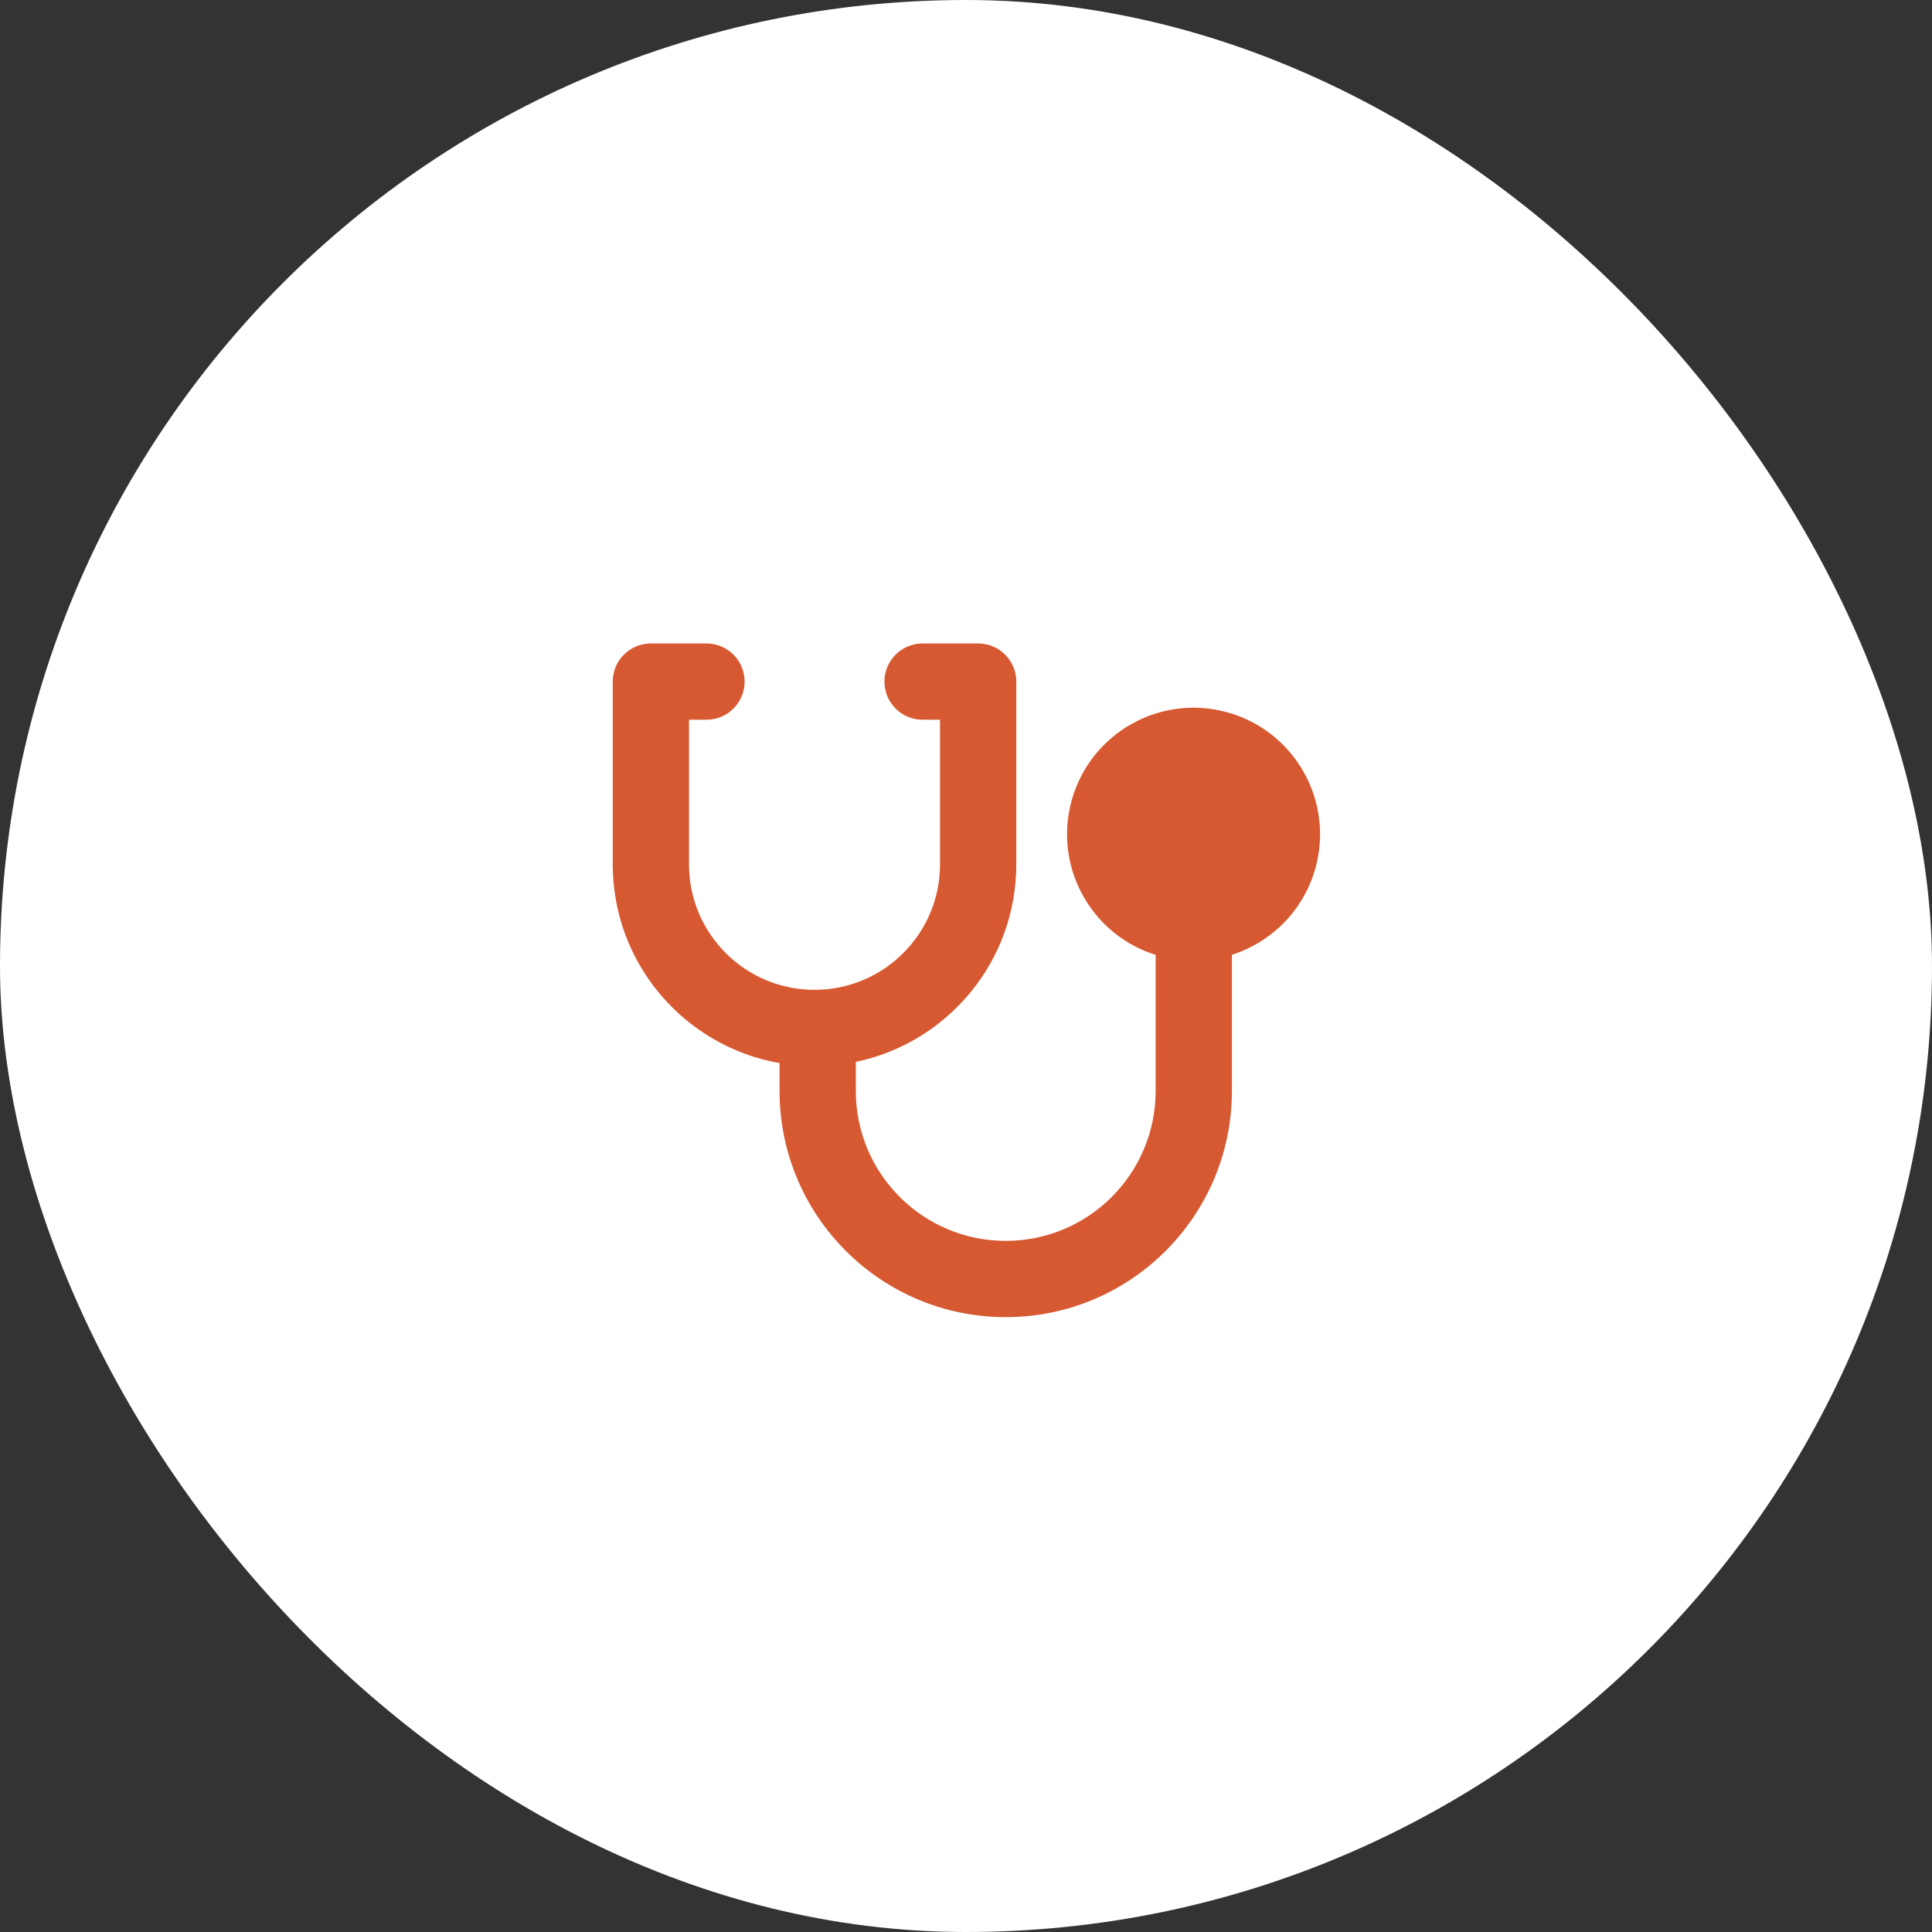
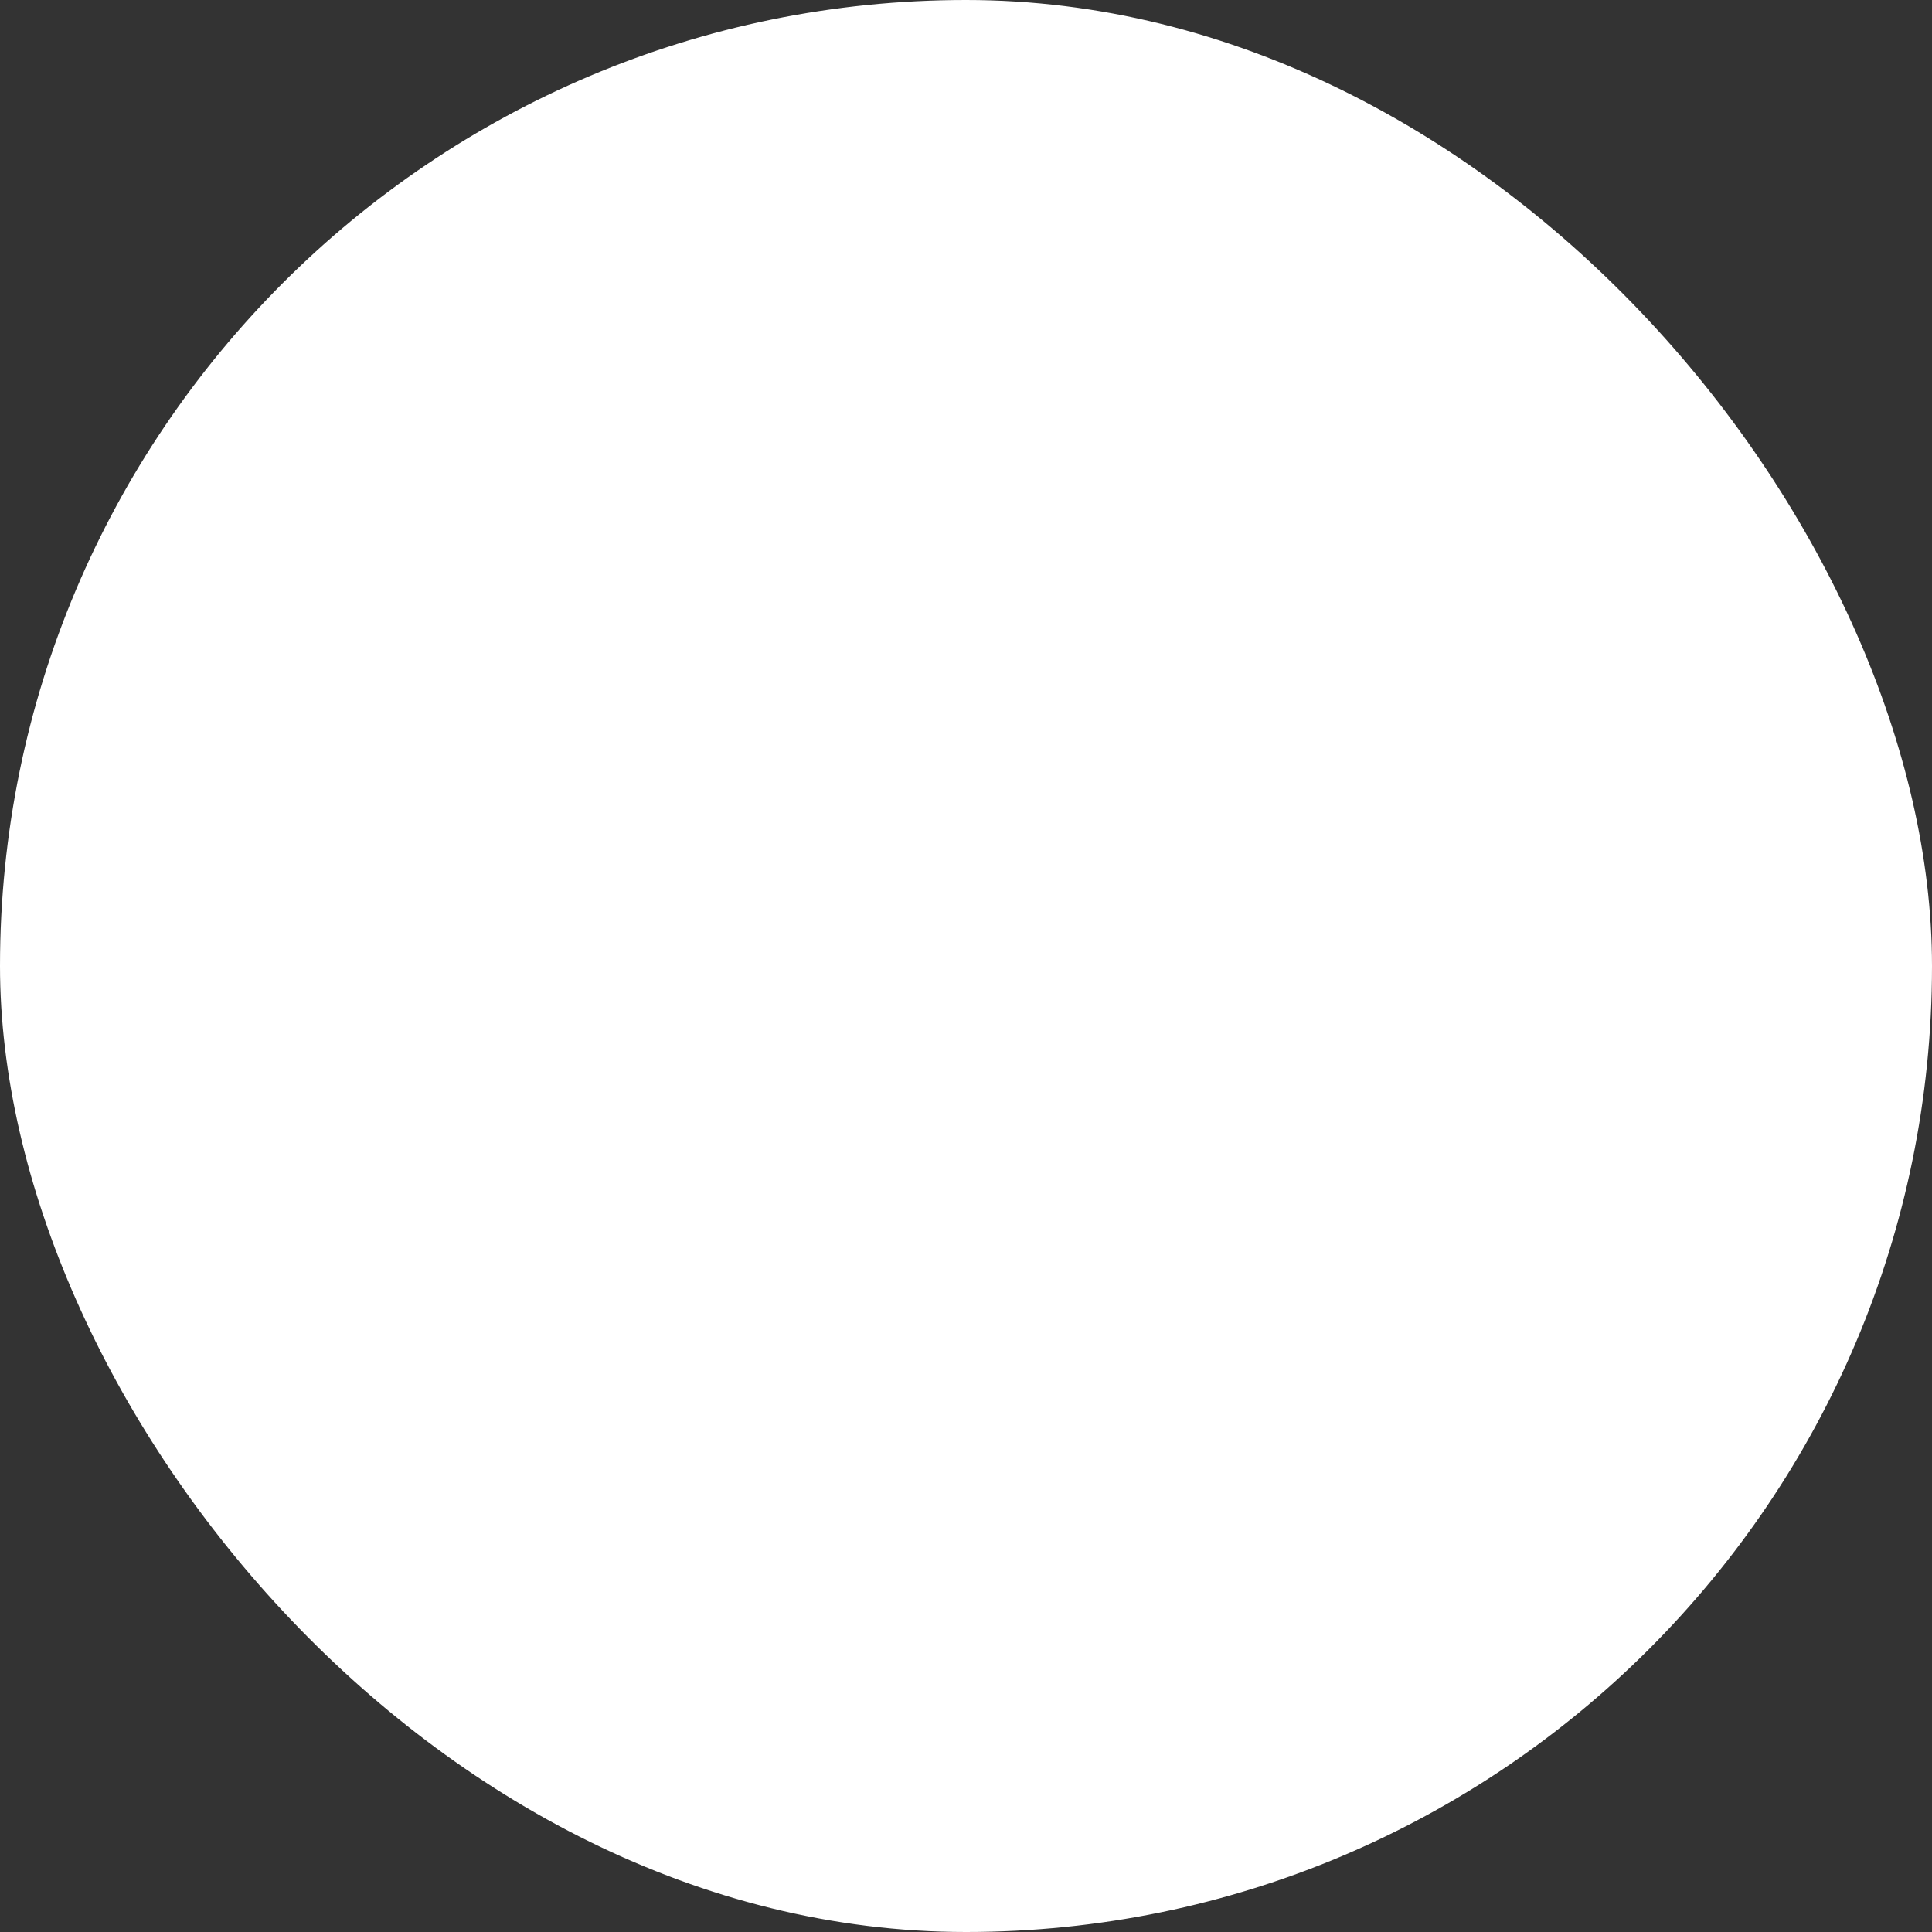
<svg xmlns="http://www.w3.org/2000/svg" fill="none" height="100%" overflow="visible" preserveAspectRatio="none" style="display: block;" viewBox="0 0 114 114" width="100%">
  <rect x="0" y="0" width="114" height="114" fill="#333333" stroke="none" />
  <g id="Frame 2147224360">
    <rect fill="white" height="114" rx="57" width="114" />
    <g clip-path="url(#clip0_0_797)" id="stethoscope--instrument-health-medical-stethoscope">
      <g id="stethoscope--instrument-health-medical-stethoscope_2">
-         <path clip-rule="evenodd" d="M36.155 40.219C36.155 38.976 37.163 37.969 38.405 37.969H41.687C42.929 37.969 43.937 38.976 43.937 40.219C43.937 41.461 42.929 42.469 41.687 42.469H40.655V51C40.655 55.09 43.971 58.406 48.062 58.406C52.152 58.406 55.468 55.09 55.468 51V42.469H54.437C53.194 42.469 52.187 41.461 52.187 40.219C52.187 38.976 53.194 37.969 54.437 37.969H57.718C58.96 37.969 59.968 38.976 59.968 40.219V51C59.968 56.74 55.906 61.532 50.499 62.657V64.373C50.499 69.259 54.459 73.219 59.344 73.219C64.23 73.219 68.19 69.259 68.19 64.373V56.345C64.509 55.193 62.276 51.383 63.152 47.559C64.072 43.54 68.075 41.029 72.093 41.949C76.112 42.869 78.623 46.872 77.703 50.89C77.092 53.559 75.121 55.562 72.69 56.338V64.373C72.69 71.744 66.715 77.719 59.344 77.719C51.974 77.719 45.999 71.744 45.999 64.373V62.728C40.406 61.752 36.155 56.872 36.155 51V40.219Z" fill="#D65931" fill-rule="evenodd" id="Union" />
-       </g>
+         </g>
    </g>
  </g>
  <defs>
    <clipPath id="clip0_0_797">
      <rect fill="white" height="42" transform="translate(36 36)" width="42" />
    </clipPath>
  </defs>
</svg>